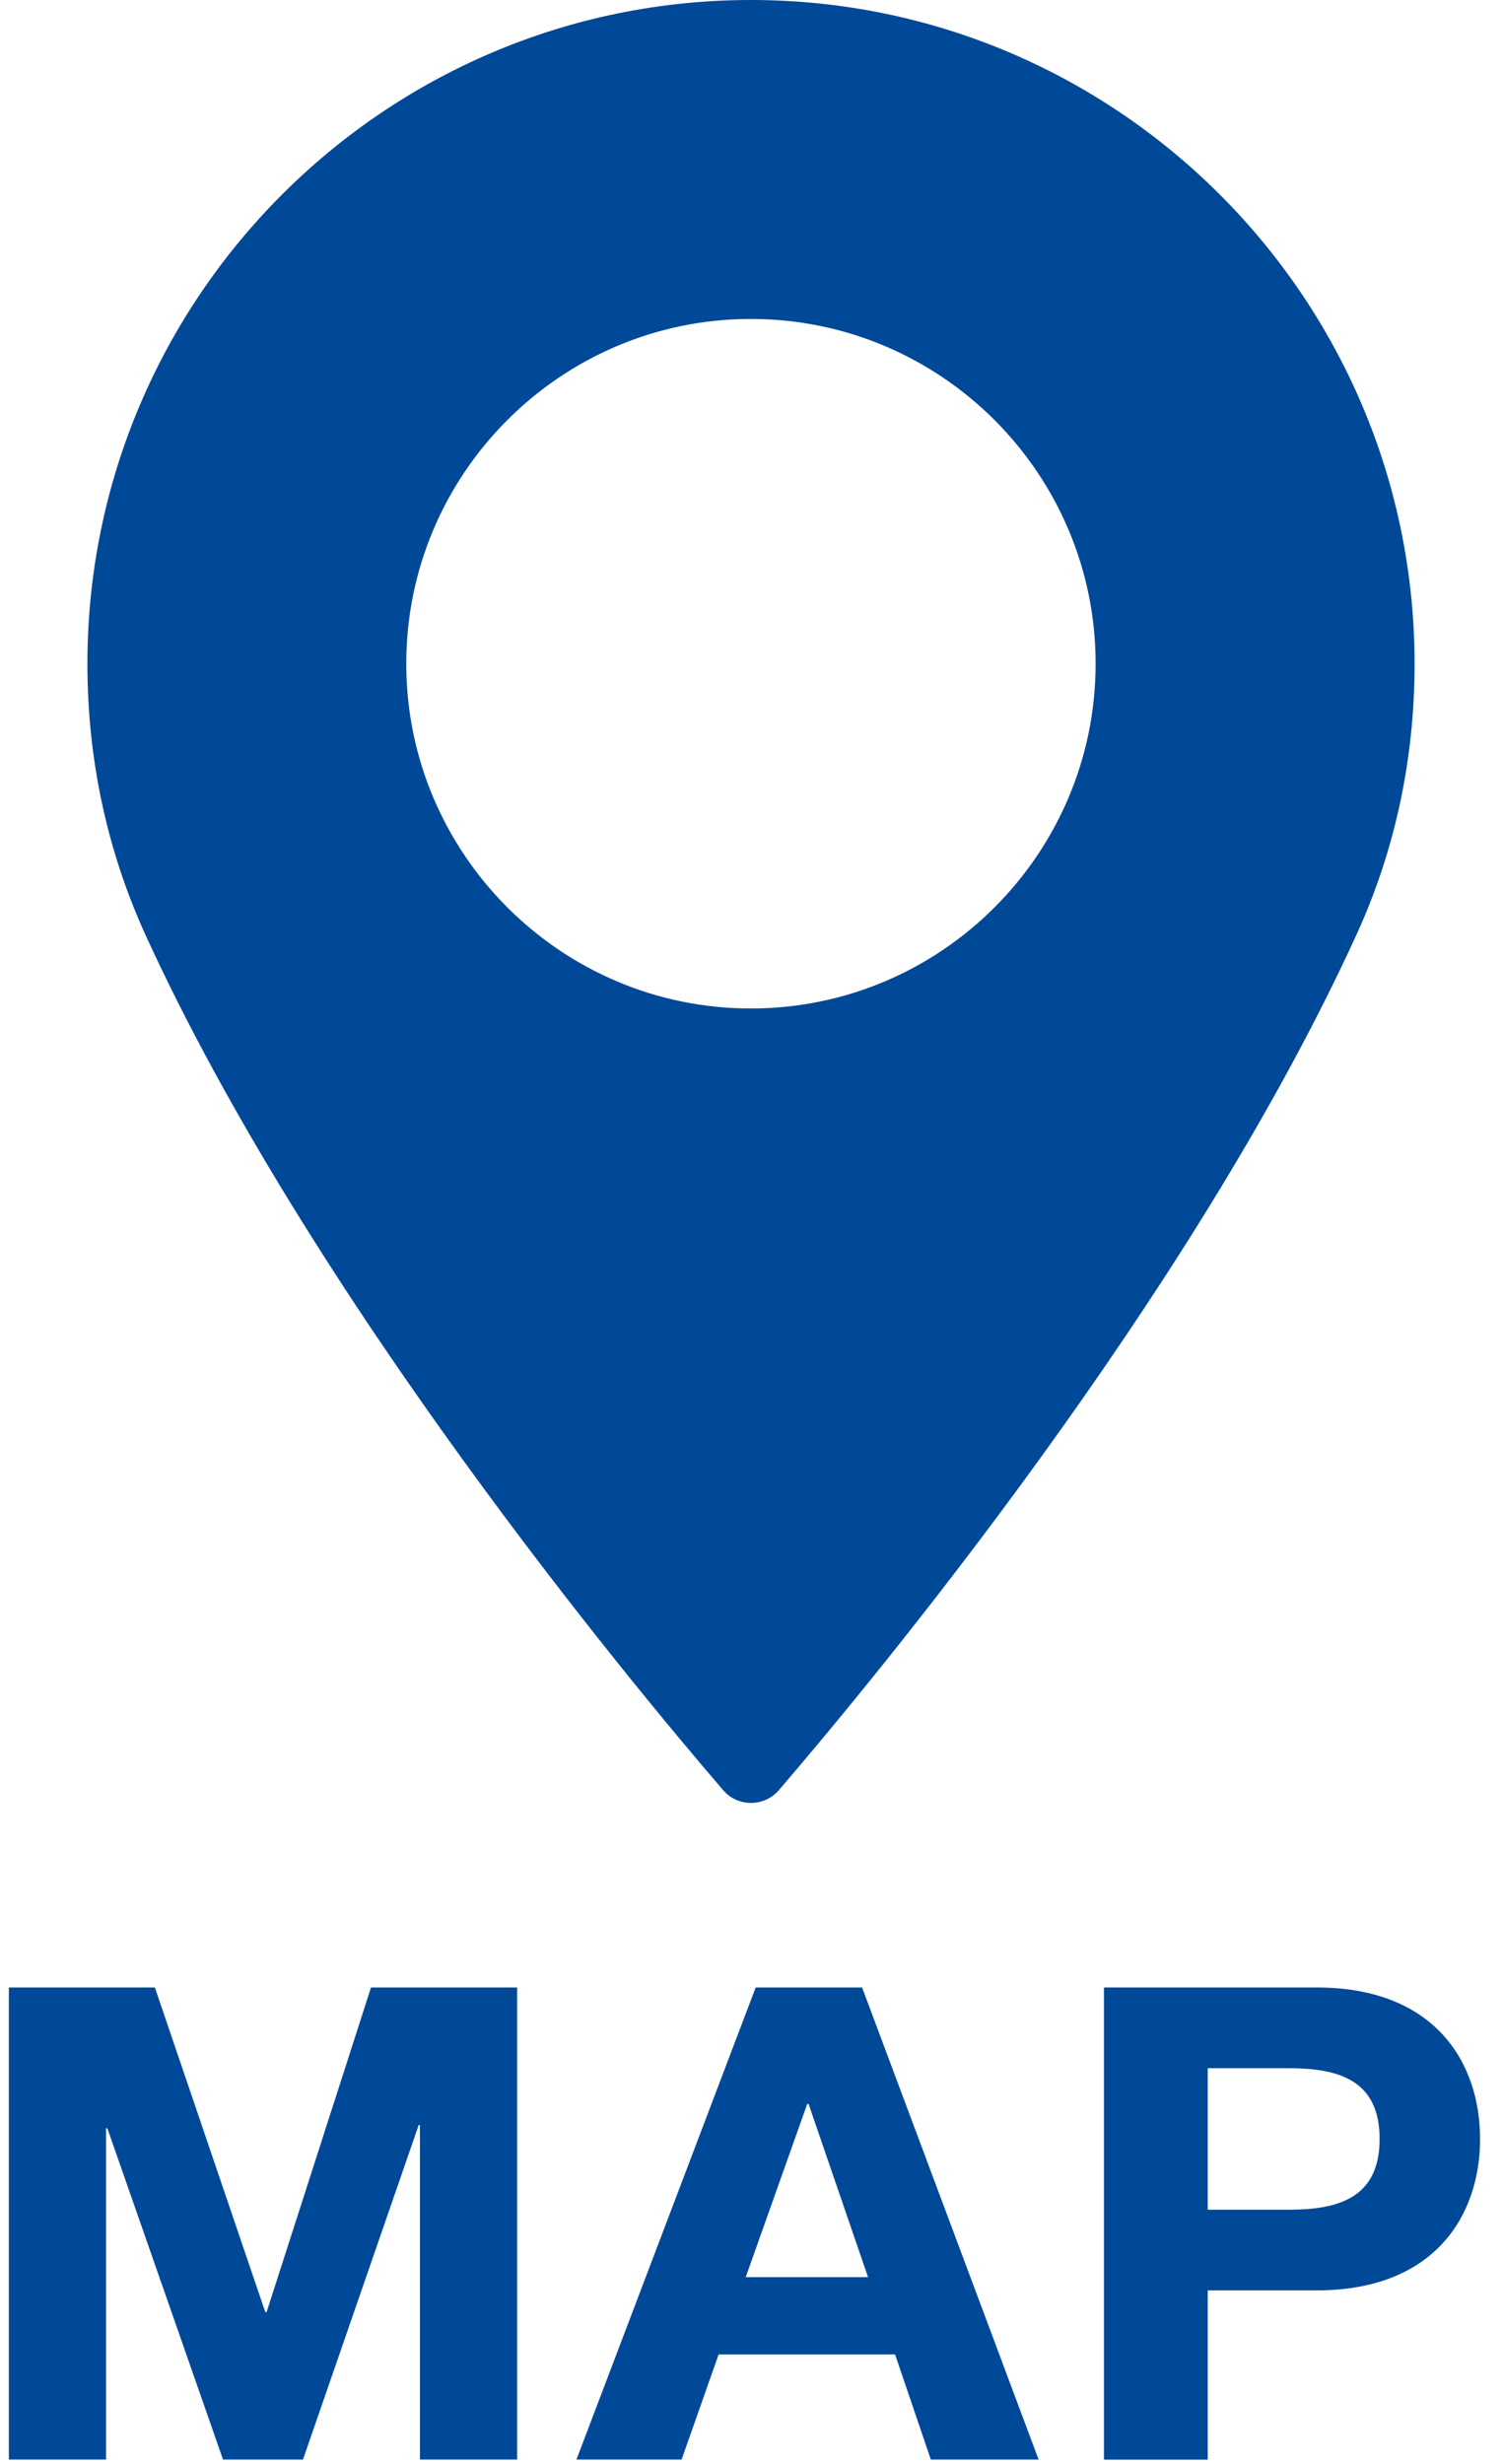
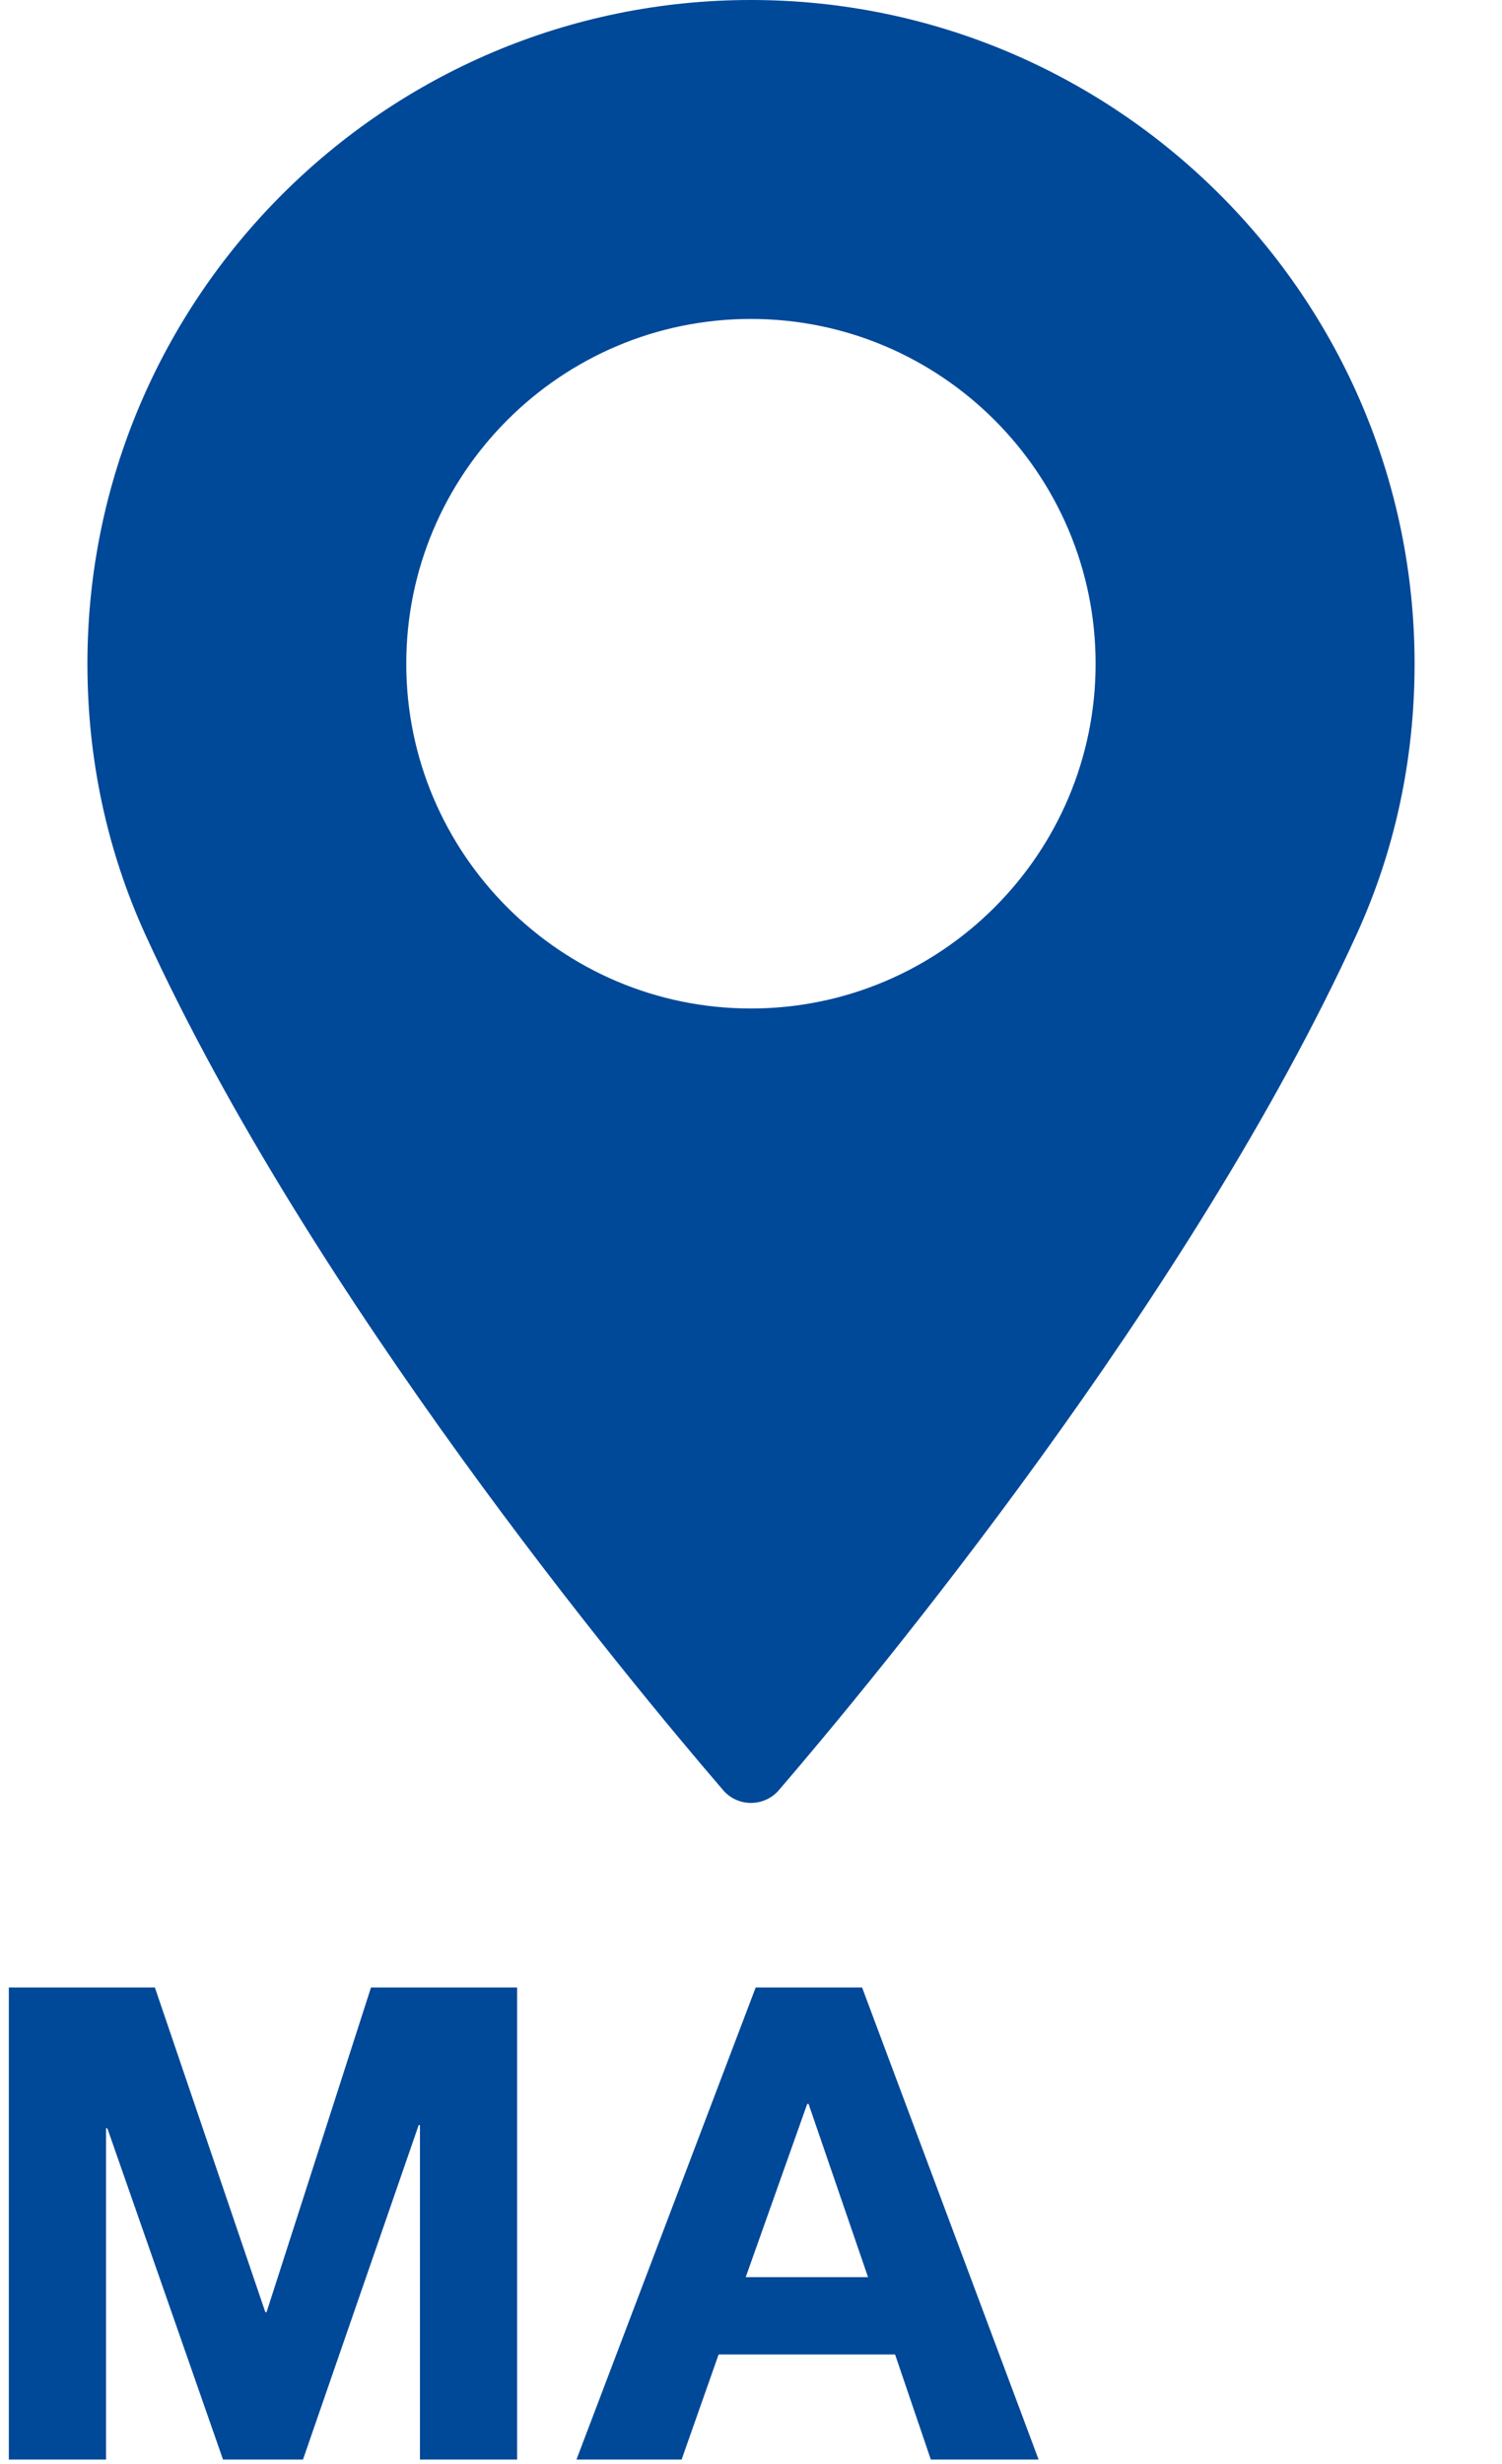
<svg xmlns="http://www.w3.org/2000/svg" version="1.1" x="0px" y="0px" width="25px" height="41px" viewBox="0 0 25 41" overflow="visible" enable-background="new 0 0 25 41" xml:space="preserve">
  <defs>
</defs>
  <path fill="#004898" d="M12.498,0C6.408,0,1.455,4.955,1.455,11.044c0,1.589,0.326,3.106,0.965,4.509  c2.762,6.042,8.057,12.422,9.615,14.233C12.15,29.922,12.32,30,12.498,30c0.18,0,0.352-0.078,0.467-0.214  c1.557-1.812,6.852-8.19,9.613-14.233c0.641-1.402,0.967-2.92,0.967-4.509C23.543,4.955,18.588,0,12.498,0L12.498,0z M12.498,16.781  c-3.162,0-5.736-2.574-5.736-5.737s2.574-5.737,5.736-5.737c3.164,0,5.738,2.574,5.738,5.737S15.662,16.781,12.498,16.781  L12.498,16.781z M12.498,16.781" />
  <g>
    <g>
      <path fill="#004898" d="M0.147,33.071h2.431l1.838,5.402h0.021l1.738-5.402h2.432v7.855H6.99V35.36H6.969l-1.926,5.566H3.712    l-1.925-5.512H1.765v5.512H0.147V33.071z" />
      <path fill="#004898" d="M12.578,33.071h1.771l2.938,7.855h-1.794l-0.595-1.749h-2.937l-0.616,1.749h-1.75L12.578,33.071z     M12.412,37.891h2.036l-0.99-2.883h-0.022L12.412,37.891z" />
-       <path fill="#004898" d="M18.375,33.071h3.542c1.958,0,2.718,1.243,2.718,2.52s-0.76,2.52-2.718,2.52h-1.815v2.816h-1.727V33.071z     M20.102,36.769h1.342c0.804,0,1.519-0.177,1.519-1.178s-0.715-1.177-1.519-1.177h-1.342V36.769z" />
    </g>
  </g>
  <rect id="_x3C_スライス_x3E__11_" fill="none" width="25" height="41" />
</svg>